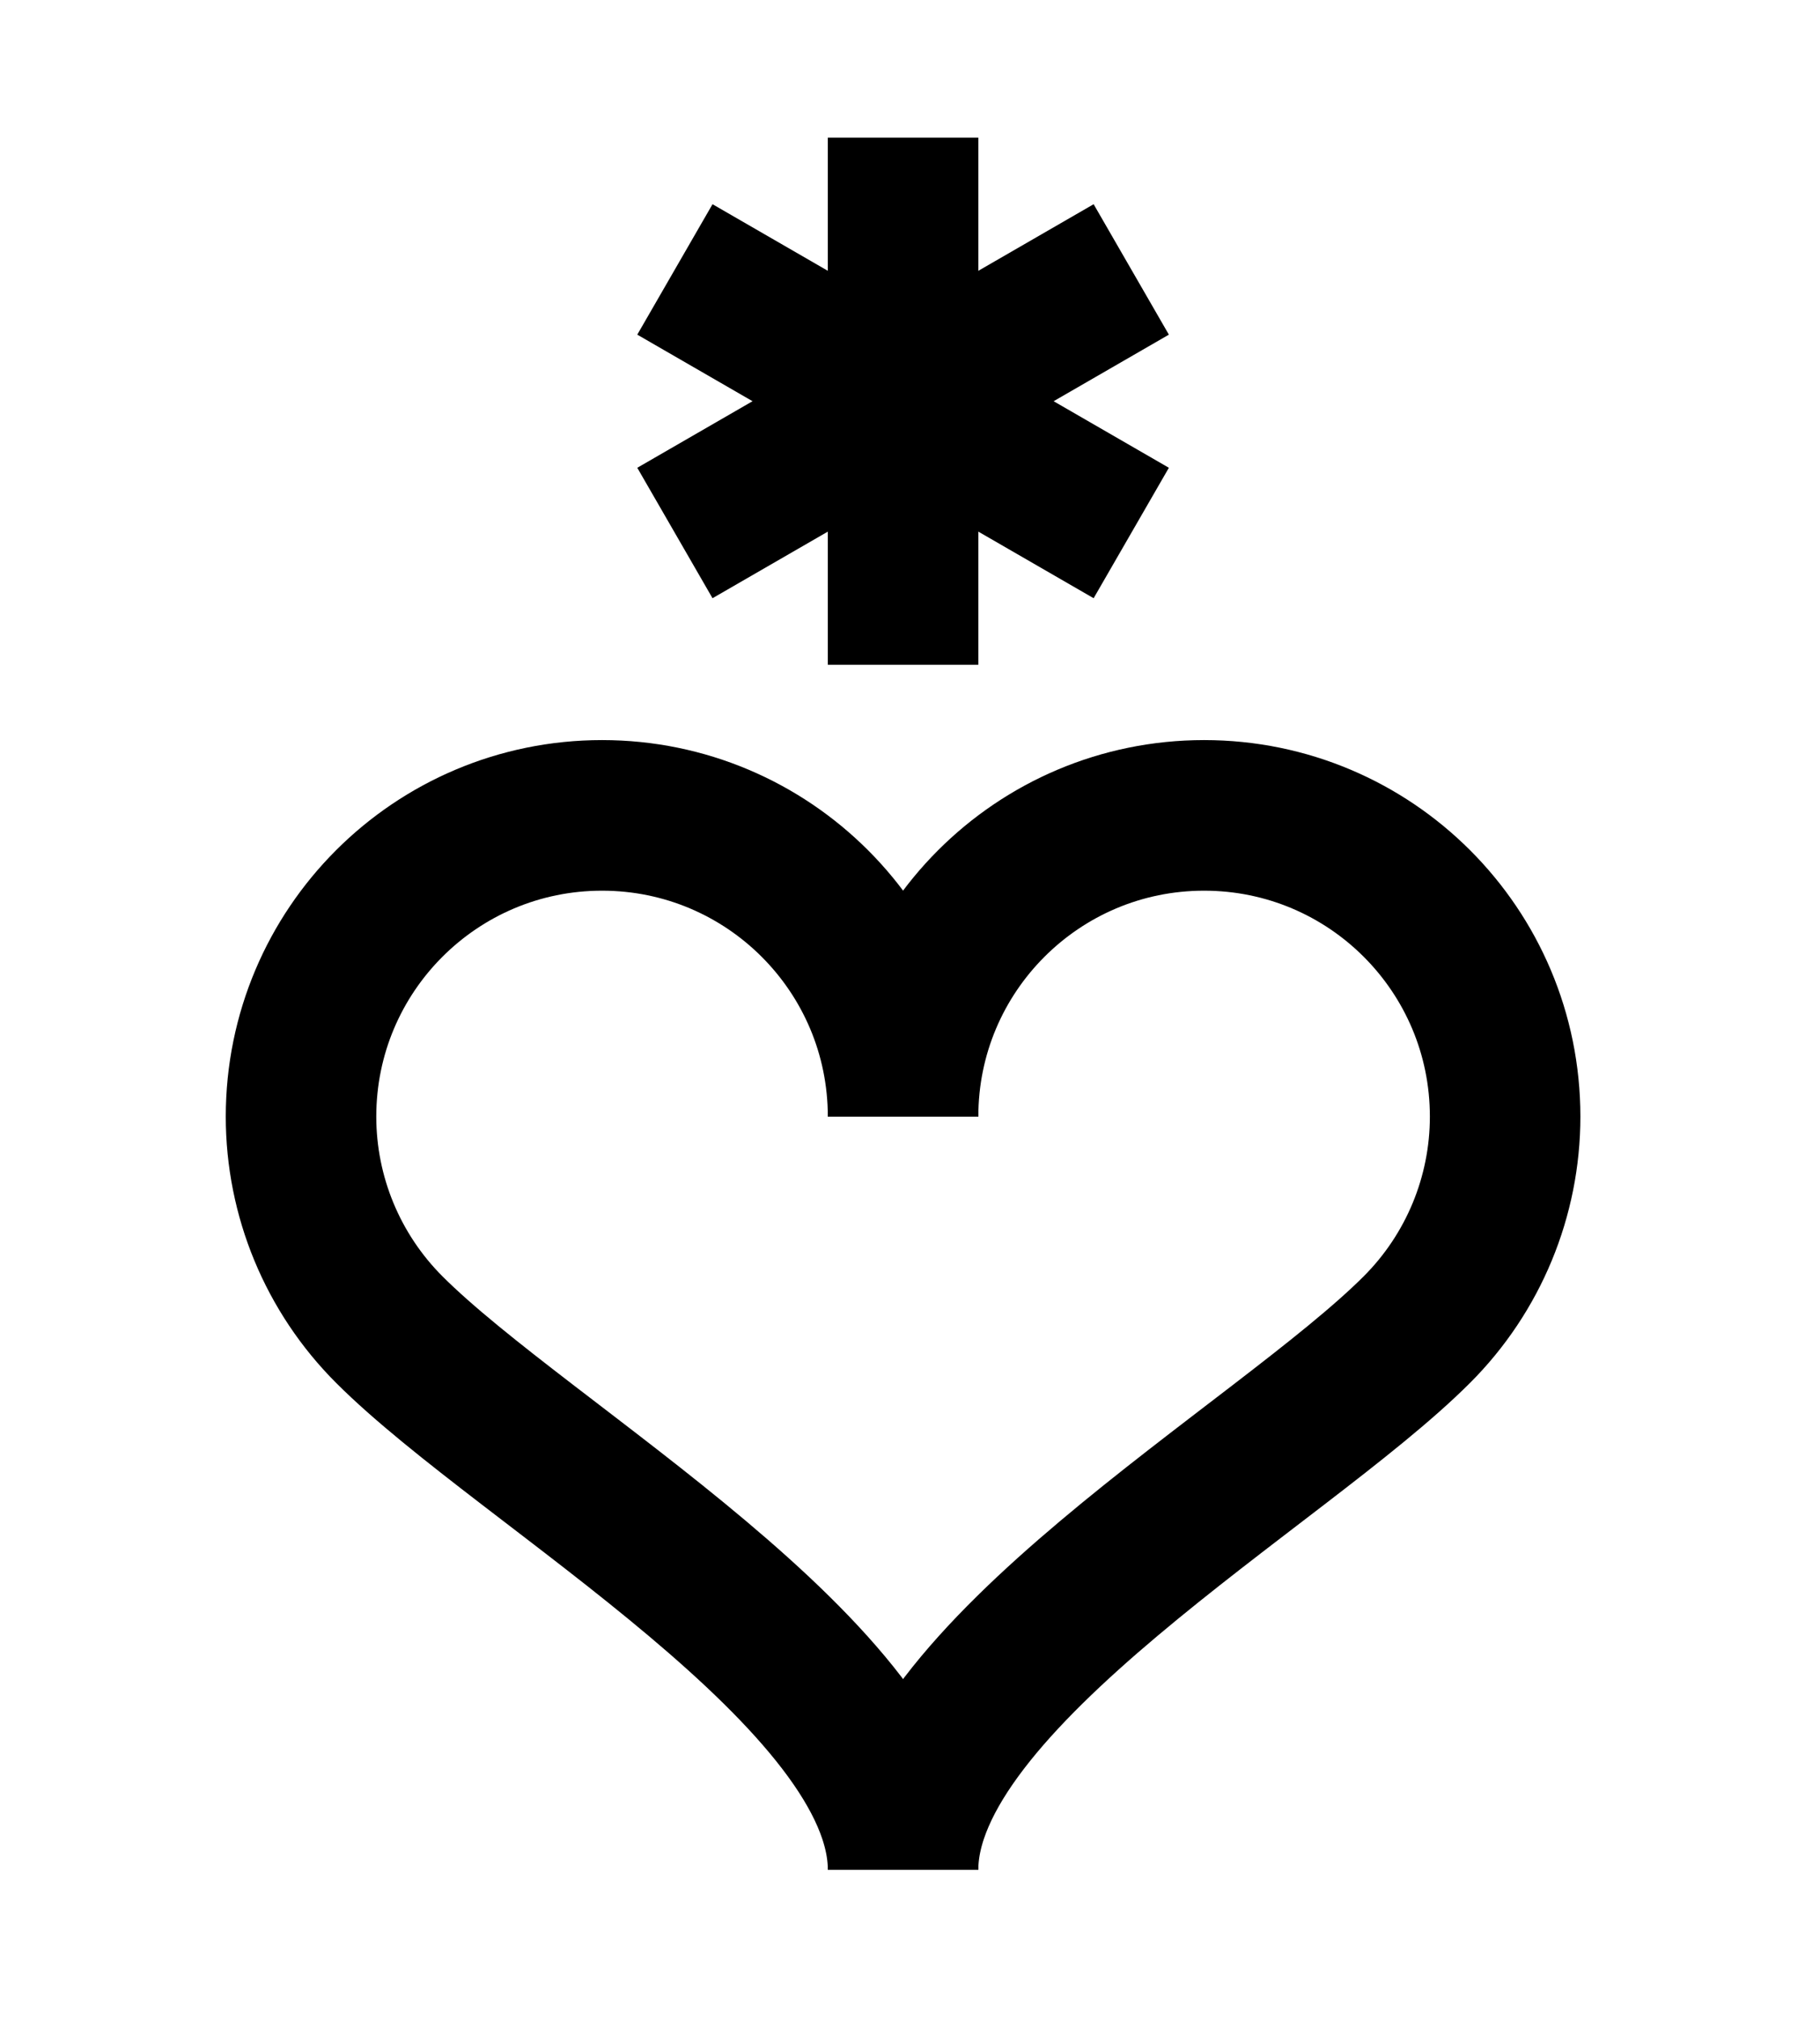
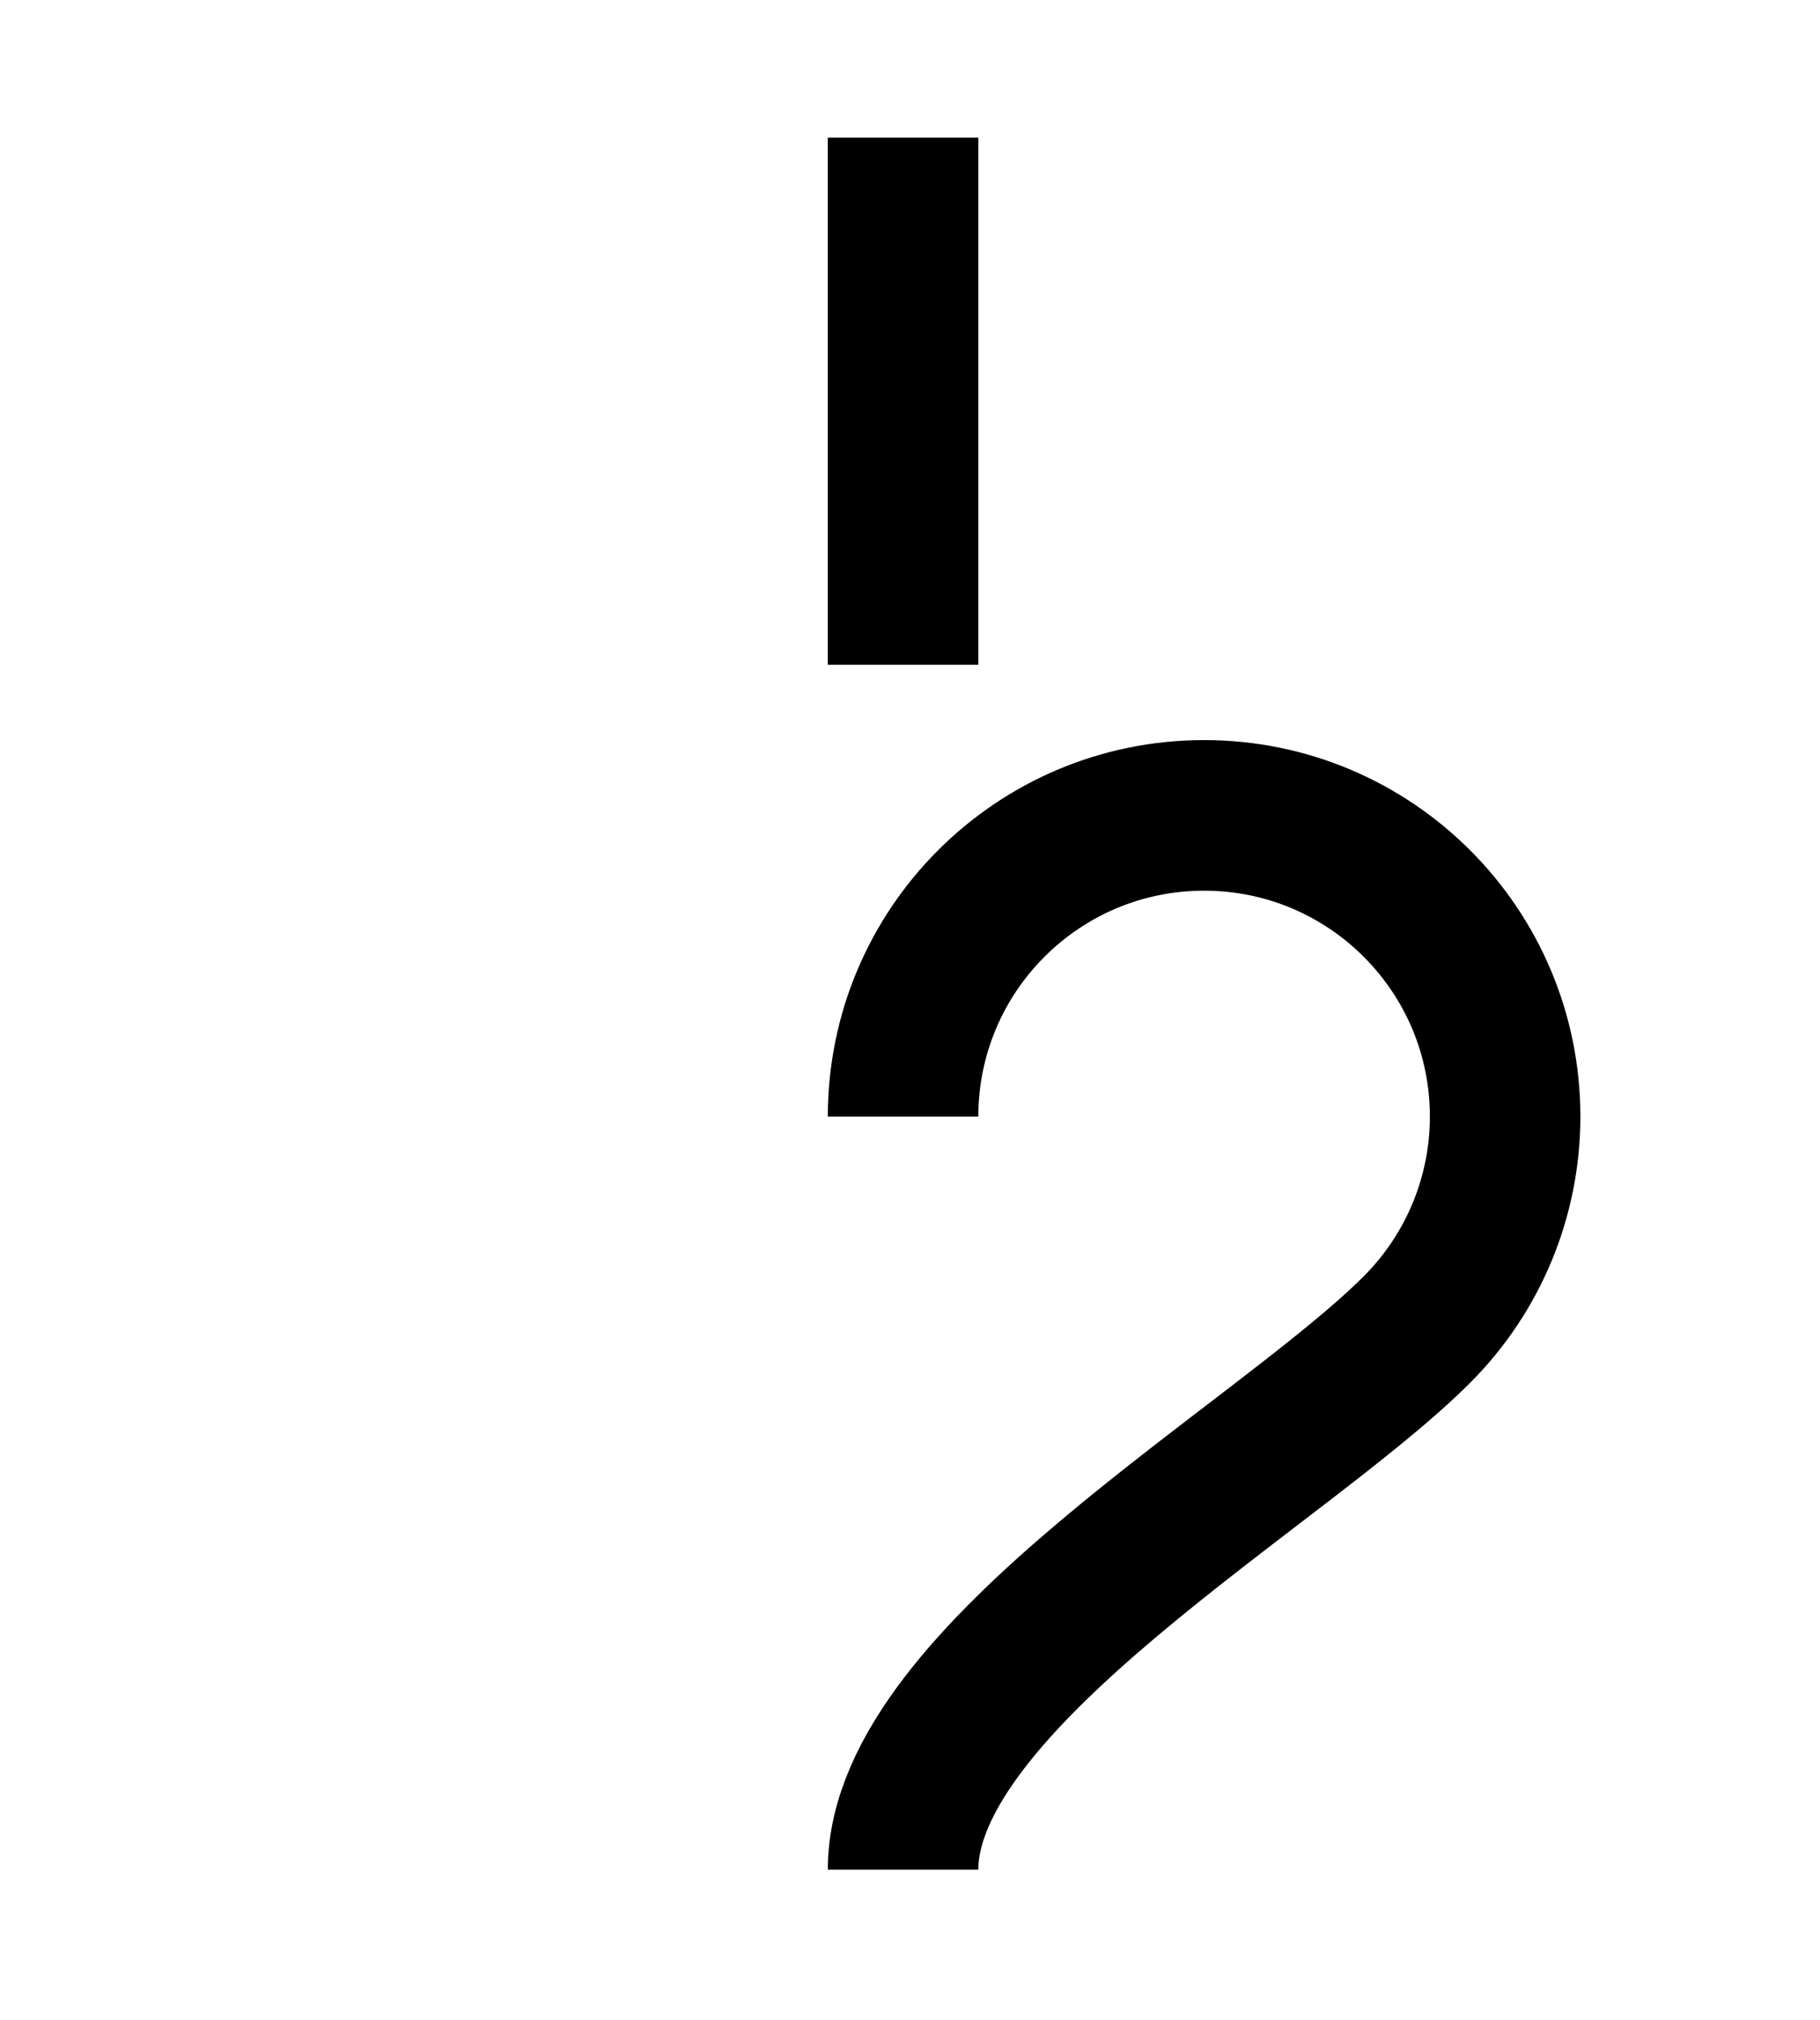
<svg xmlns="http://www.w3.org/2000/svg" xmlns:ns1="http://sodipodi.sourceforge.net/DTD/sodipodi-0.dtd" xmlns:ns2="http://www.inkscape.org/namespaces/inkscape" width="12.092pt" height="13.414pt" viewBox="0 0 12.092 13.414" version="1.1" id="svg9" ns1:docname="Eunomia_symbol_(bold).svg" ns2:version="0.92.5 (2060ec1f9f, 2020-04-08)">
  <defs id="defs13" />
  <ns1:namedview pagecolor="#ffffff" bordercolor="#666666" borderopacity="1" objecttolerance="10" gridtolerance="10" guidetolerance="10" ns2:pageopacity="0" ns2:pageshadow="2" ns2:window-width="1920" ns2:window-height="1015" id="namedview11" showgrid="false" ns2:zoom="41.7193" ns2:cx="3.5800717" ns2:cy="10.869298" ns2:window-x="0" ns2:window-y="0" ns2:window-maximized="1" ns2:current-layer="svg9" ns2:snap-object-midpoints="true" />
  <g id="g8677">
    <path ns1:nodetypes="csssc" style="fill:none;stroke:#000000;stroke-width:1;stroke-linecap:butt;stroke-linejoin:bevel;stroke-miterlimit:10;stroke-dasharray:none;stroke-opacity:1" d="m 6,7.414 c 0,-1.105 0.895,-2 2,-2 1.105,0 2,0.895 2,2 0,0.531 -0.211,1.039 -0.586,1.414 -0.906,0.906 -3.414,2.305 -3.414,3.586" id="path6" ns2:connector-curvature="0" />
-     <path ns1:nodetypes="csssc" style="fill:none;stroke:#000000;stroke-width:1;stroke-linecap:butt;stroke-linejoin:bevel;stroke-miterlimit:10;stroke-opacity:1;stroke-dasharray:none" d="m 6,7.414 c 0,-1.105 -0.895,-2 -2,-2 -1.105,0 -2,0.895 -2,2 0,0.531 0.211,1.039 0.586,1.414 0.906,0.906 3.414,2.305 3.414,3.586" id="path6-3" ns2:connector-curvature="0" />
-     <path ns1:nodetypes="cc" style="fill:none;stroke:#000000;stroke-width:1;stroke-linecap:butt;stroke-linejoin:bevel;stroke-miterlimit:10;stroke-dasharray:none;stroke-opacity:1" d="M 7.516,3.539 4.484,1.789" id="path4-3-9-0-9" ns2:connector-curvature="0" />
    <path ns1:nodetypes="cc" style="fill:none;stroke:#000000;stroke-width:1;stroke-linecap:butt;stroke-linejoin:bevel;stroke-miterlimit:10;stroke-dasharray:none;stroke-opacity:1" d="m 6,4.414 -8e-7,-3.5" id="path4-3-9-0-9-7" ns2:connector-curvature="0" />
-     <path ns1:nodetypes="cc" style="fill:none;stroke:#000000;stroke-width:1;stroke-linecap:butt;stroke-linejoin:bevel;stroke-miterlimit:10;stroke-dasharray:none;stroke-opacity:1" d="M 7.516,1.789 4.484,3.539" id="path4-3-9-0-9-0" ns2:connector-curvature="0" />
  </g>
</svg>